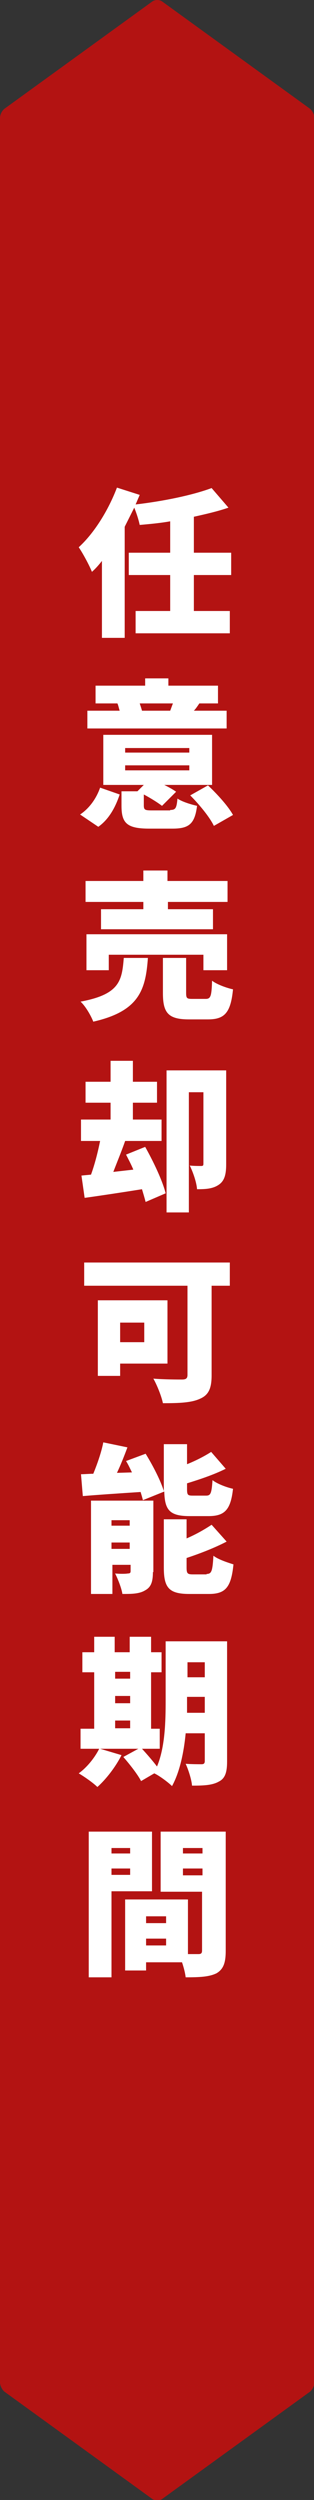
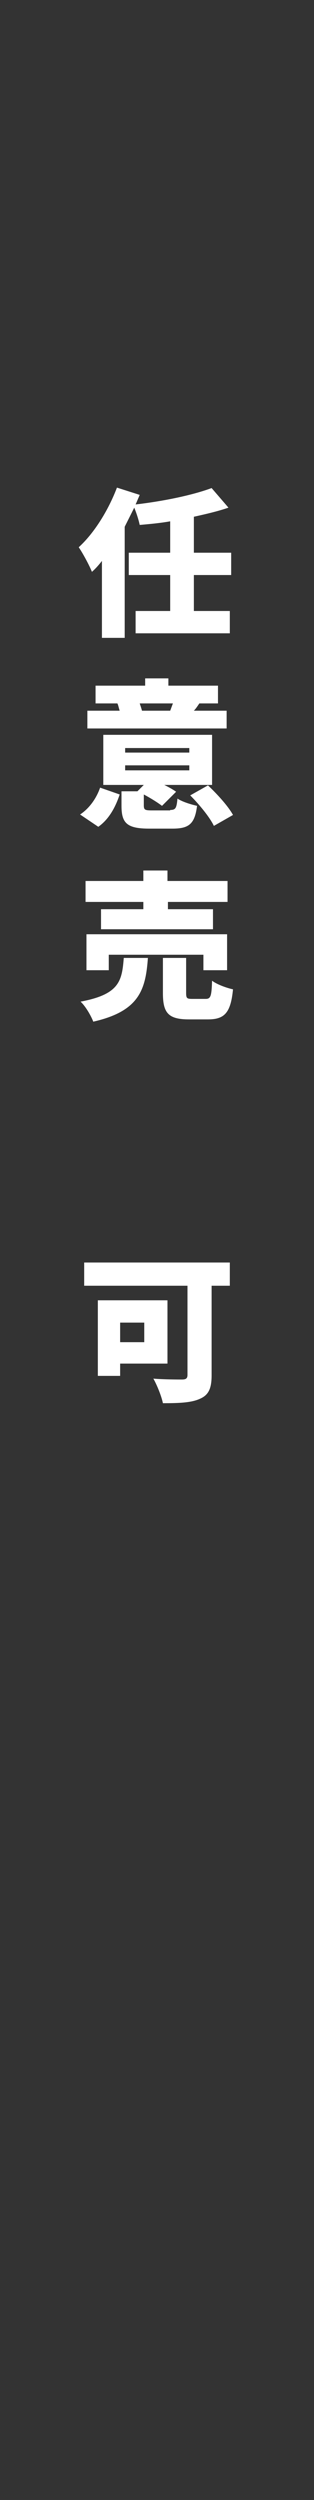
<svg xmlns="http://www.w3.org/2000/svg" version="1.1" x="0px" y="0px" viewBox="0 0 69 549.1" style="enable-background:new 0 0 69 549.1;" xml:space="preserve">
  <rect x="0" y="0" width="69" height="549.1" fill="#333333" stroke="none" />
  <style type="text/css">
	.st0{fill:#B31312;}
	.st1{fill:#FFFFFF;}
</style>
  <g id="レイヤー_1">
</g>
  <g id="図形">
</g>
  <g id="文字">
    <g id="イラスト">
	</g>
    <g>
-       <path class="st0" d="M35.6,0.3c-0.6-0.4-1.5-0.4-2.1,0L1.1,23.8C0.5,24.2,0,25.1,0,25.9v497.4c0,0.7,0.5,1.7,1.1,2.1l32.4,23.5    c0.6,0.4,1.5,0.4,2.1,0l32.4-23.5c0.6-0.4,1.1-1.4,1.1-2.1V25.9c0-0.7-0.5-1.7-1.1-2.1L35.6,0.3z" />
-     </g>
+       </g>
    <g>
      <path class="st1" d="M42.6,126.3v7.9h7.9v4.9H29.8v-4.9h7.6v-7.9h-9.1v-4.9h9.1v-6.9c-2.2,0.4-4.5,0.6-6.7,0.8    c-0.2-1-0.7-2.6-1.2-3.8c-0.7,1.4-1.4,2.8-2.1,4.2v24.4h-5v-16.9c-0.7,0.9-1.4,1.7-2.2,2.4c-0.5-1.3-2-4.1-2.9-5.4    c3.4-3.1,6.5-8.1,8.4-13.1l5,1.6c-0.3,0.7-0.6,1.4-0.9,2.1c6-0.7,12.4-2,16.7-3.6l3.7,4.3c-2.3,0.8-4.9,1.4-7.6,2v7.9h8.2v4.9    H42.6z" />
      <path class="st1" d="M17.6,178.9c2.1-1.4,3.6-3.6,4.4-5.9l4.3,1.5c-0.9,2.7-2.3,5.4-4.7,7.1L17.6,178.9z M49.7,160H19.2v-3.9h7.1    c-0.2-0.6-0.3-1.2-0.5-1.6h-4.8v-3.9h10.9V149h5.1v1.6h10.9v3.9h-4.1c-0.4,0.6-0.8,1.2-1.2,1.6h7.2V160z M37.4,177.9    c1.2,0,1.4-0.4,1.6-2.5c1,0.7,3,1.3,4.3,1.6c-0.5,4-1.8,5-5.4,5h-5.1c-4.9,0-6.1-1.2-6.1-5v-3.2h3.5l1.4-1.4h-8.9v-11h23.9v11    H36.1c1,0.5,1.9,1,2.6,1.5l-3.1,3.1c-0.9-0.7-2.5-1.7-4-2.5v2.4c0,1,0.3,1.1,1.8,1.1H37.4z M27.5,165.3h14.1v-1H27.5V165.3z     M27.5,169.2h14.1v-1.1H27.5V169.2z M30.7,154.5c0.2,0.6,0.4,1.2,0.5,1.6h6.4l-0.2,0c0.2-0.5,0.4-1.1,0.6-1.6H30.7z M45.7,172.5    c2,1.9,4.4,4.5,5.5,6.5l-4.2,2.4c-0.9-1.9-3.2-4.7-5.2-6.7L45.7,172.5z" />
      <path class="st1" d="M32.5,210.4c-0.5,7-1.9,11.7-12,14c-0.5-1.3-1.7-3.4-2.8-4.4c8.6-1.6,9.1-4.6,9.5-9.6H32.5z M31.5,198.1H18.8    v-4.6h12.7v-2.3h5.3v2.3H50v4.6H36.9v1.6h9.9v4.4H22.2v-4.4h9.3V198.1z M44.7,213.1v-3.4H23.9v3.4H19v-7.9h30.9v7.9H44.7z     M45.2,219.4c1.1,0,1.3-0.6,1.4-4c1,0.8,3.2,1.6,4.6,1.9c-0.5,5.2-1.9,6.6-5.5,6.6h-4.2c-4.6,0-5.7-1.5-5.7-5.8v-7.7h5.1v7.7    c0,1.2,0.2,1.3,1.4,1.3H45.2z" />
-       <path class="st1" d="M31.9,251.9c1.8,3.2,3.8,7.4,4.5,10.2L32,264c-0.2-0.8-0.5-1.8-0.8-2.8c-4.4,0.7-9,1.4-12.6,1.9l-0.7-4.9    L20,258c0.8-2.2,1.5-4.9,2-7.4h-4.2v-4.7h6.5v-3.7h-5.5v-4.6h5.5V233h4.9v4.6h5.3v4.6h-5.3v3.7h6.3v4.7h-8    c-0.8,2.3-1.8,4.7-2.6,6.8l4.4-0.5c-0.5-1.2-1.1-2.3-1.6-3.3L31.9,251.9z M49.7,255.7c0,2.1-0.3,3.6-1.6,4.5c-1.3,0.9-2.8,1-4.8,1    c-0.1-1.5-0.9-3.8-1.6-5.2c0.9,0.1,2.1,0.1,2.5,0.1c0.4,0,0.5-0.1,0.5-0.5v-15.7h-3.2v26.4h-4.9v-31.2h13.1V255.7z" />
      <path class="st1" d="M50.4,282.4h-3.9v19.7c0,2.9-0.7,4.3-2.5,5.1c-1.9,0.9-4.6,1-8.2,1c-0.3-1.5-1.3-4-2.1-5.4    C36,303,39.2,303,40,303s1.2-0.2,1.2-1v-19.6H18.5v-5.1h32V282.4z M26.4,299.6v2.6h-4.9v-16.6h15.3v13.9H26.4z M26.4,290.5v4.3    h5.3v-4.3H26.4z" />
-       <path class="st1" d="M31.4,329.5c-0.1-0.5-0.3-1.1-0.5-1.8c-4.6,0.3-9.1,0.6-12.7,0.9l-0.4-4.8c0.8,0,1.8-0.1,2.7-0.1    c0.9-2.2,1.8-4.8,2.2-6.9l5.3,1.1c-0.7,1.9-1.5,3.9-2.3,5.6l3.3-0.1c-0.4-0.8-0.8-1.7-1.3-2.5l4.3-1.6c1.6,2.6,3.3,5.9,4,8.2    v-10.3h5.1v4.4c2-0.8,3.9-1.8,5.3-2.7l3.2,3.7c-2.6,1.3-5.6,2.3-8.5,3.2v1.3c0,1.3,0.2,1.4,1.3,1.4h2.9c1,0,1.2-0.5,1.4-3.4    c1,0.8,3.1,1.6,4.5,1.9c-0.5,4.7-1.9,6-5.4,6h-4.1c-4.4,0-5.5-1.3-5.6-5.4L31.4,329.5z M33.6,345.3c0,2.1-0.4,3.3-1.7,4    c-1.3,0.8-3,0.8-5,0.8c-0.2-1.3-1-3.3-1.6-4.5c1,0.1,2.3,0.1,2.8,0c0.4,0,0.6-0.1,0.6-0.5v-1.4h-4v6.4h-4.7v-20.5h13.7V345.3z     M24.5,333.9v1.2h4v-1.2H24.5z M28.5,340.2v-1.4h-4v1.4H28.5z M45.4,345.7c1.1,0,1.3-0.6,1.5-4c1,0.8,3.1,1.5,4.4,1.9    c-0.5,5.1-1.8,6.5-5.4,6.5h-4.3c-4.5,0-5.6-1.4-5.6-5.8v-10.6h5v4.2c2.1-0.9,4-2,5.5-3l3.3,3.7c-2.7,1.4-5.8,2.6-8.8,3.6v2.1    c0,1.3,0.2,1.5,1.4,1.5H45.4z" />
-       <path class="st1" d="M49.9,386.9c0,2.3-0.4,3.7-1.8,4.4c-1.4,0.8-3.2,0.9-5.9,0.9c-0.1-1.3-0.8-3.5-1.4-4.8c1.3,0.1,3,0.1,3.5,0.1    c0.5,0,0.7-0.2,0.7-0.7v-6.1h-4.2c-0.4,4.2-1.3,8.5-3,11.6c-0.8-0.8-2.8-2.3-3.9-2.8l-2.9,1.7c-0.7-1.4-2.5-3.7-3.9-5.3l3.3-1.8    H22l4.7,1.4c-1.3,2.6-3.4,5.3-5.3,7c-0.9-0.9-2.9-2.3-4.1-3c1.8-1.3,3.5-3.4,4.5-5.4h-4.1v-4.4h3v-12.4h-2.6v-4.4h2.6v-3.4h4.5    v3.4h3.3v-3.4h4.7v3.4h2.3v4.4h-2.3v12.4h1.9v4.4h-3.9c1.1,1.2,2.4,2.7,3.3,3.9c1.8-4.3,1.9-10,1.9-14.5v-13h13.5V386.9z     M25.3,367.2v1.5h3.3v-1.5H25.3z M25.3,374.1h3.3v-1.6h-3.3V374.1z M25.3,379.6h3.3v-1.7h-3.3V379.6z M45,376.2v-3.5h-3.9v0.7    c0,0.9,0,1.8,0,2.8H45z M41.2,365.1v3.3H45v-3.3H41.2z" />
-       <path class="st1" d="M24.5,415.4v18.9h-5v-32h13.9v13.1H24.5z M24.5,405.9v1.2h4.1v-1.2H24.5z M28.6,411.8v-1.4h-4.1v1.4H28.6z     M49.6,428.5c0,2.6-0.5,4-2,4.9c-1.6,0.8-3.7,0.9-6.8,0.9c-0.1-0.9-0.4-2.1-0.8-3.3h-7.9v1.8h-4.6v-15.6h13.8v12h2.3    c0.6,0,0.8-0.2,0.8-0.8v-12.9h-9.1v-13.2h14.3V428.5z M32.1,420.9v1.5h4.4v-1.5H32.1z M36.5,427.3v-1.5h-4.4v1.5H36.5z     M40.2,405.9v1.2h4.3v-1.2H40.2z M44.5,411.9v-1.5h-4.3v1.5H44.5z" />
    </g>
  </g>
</svg>